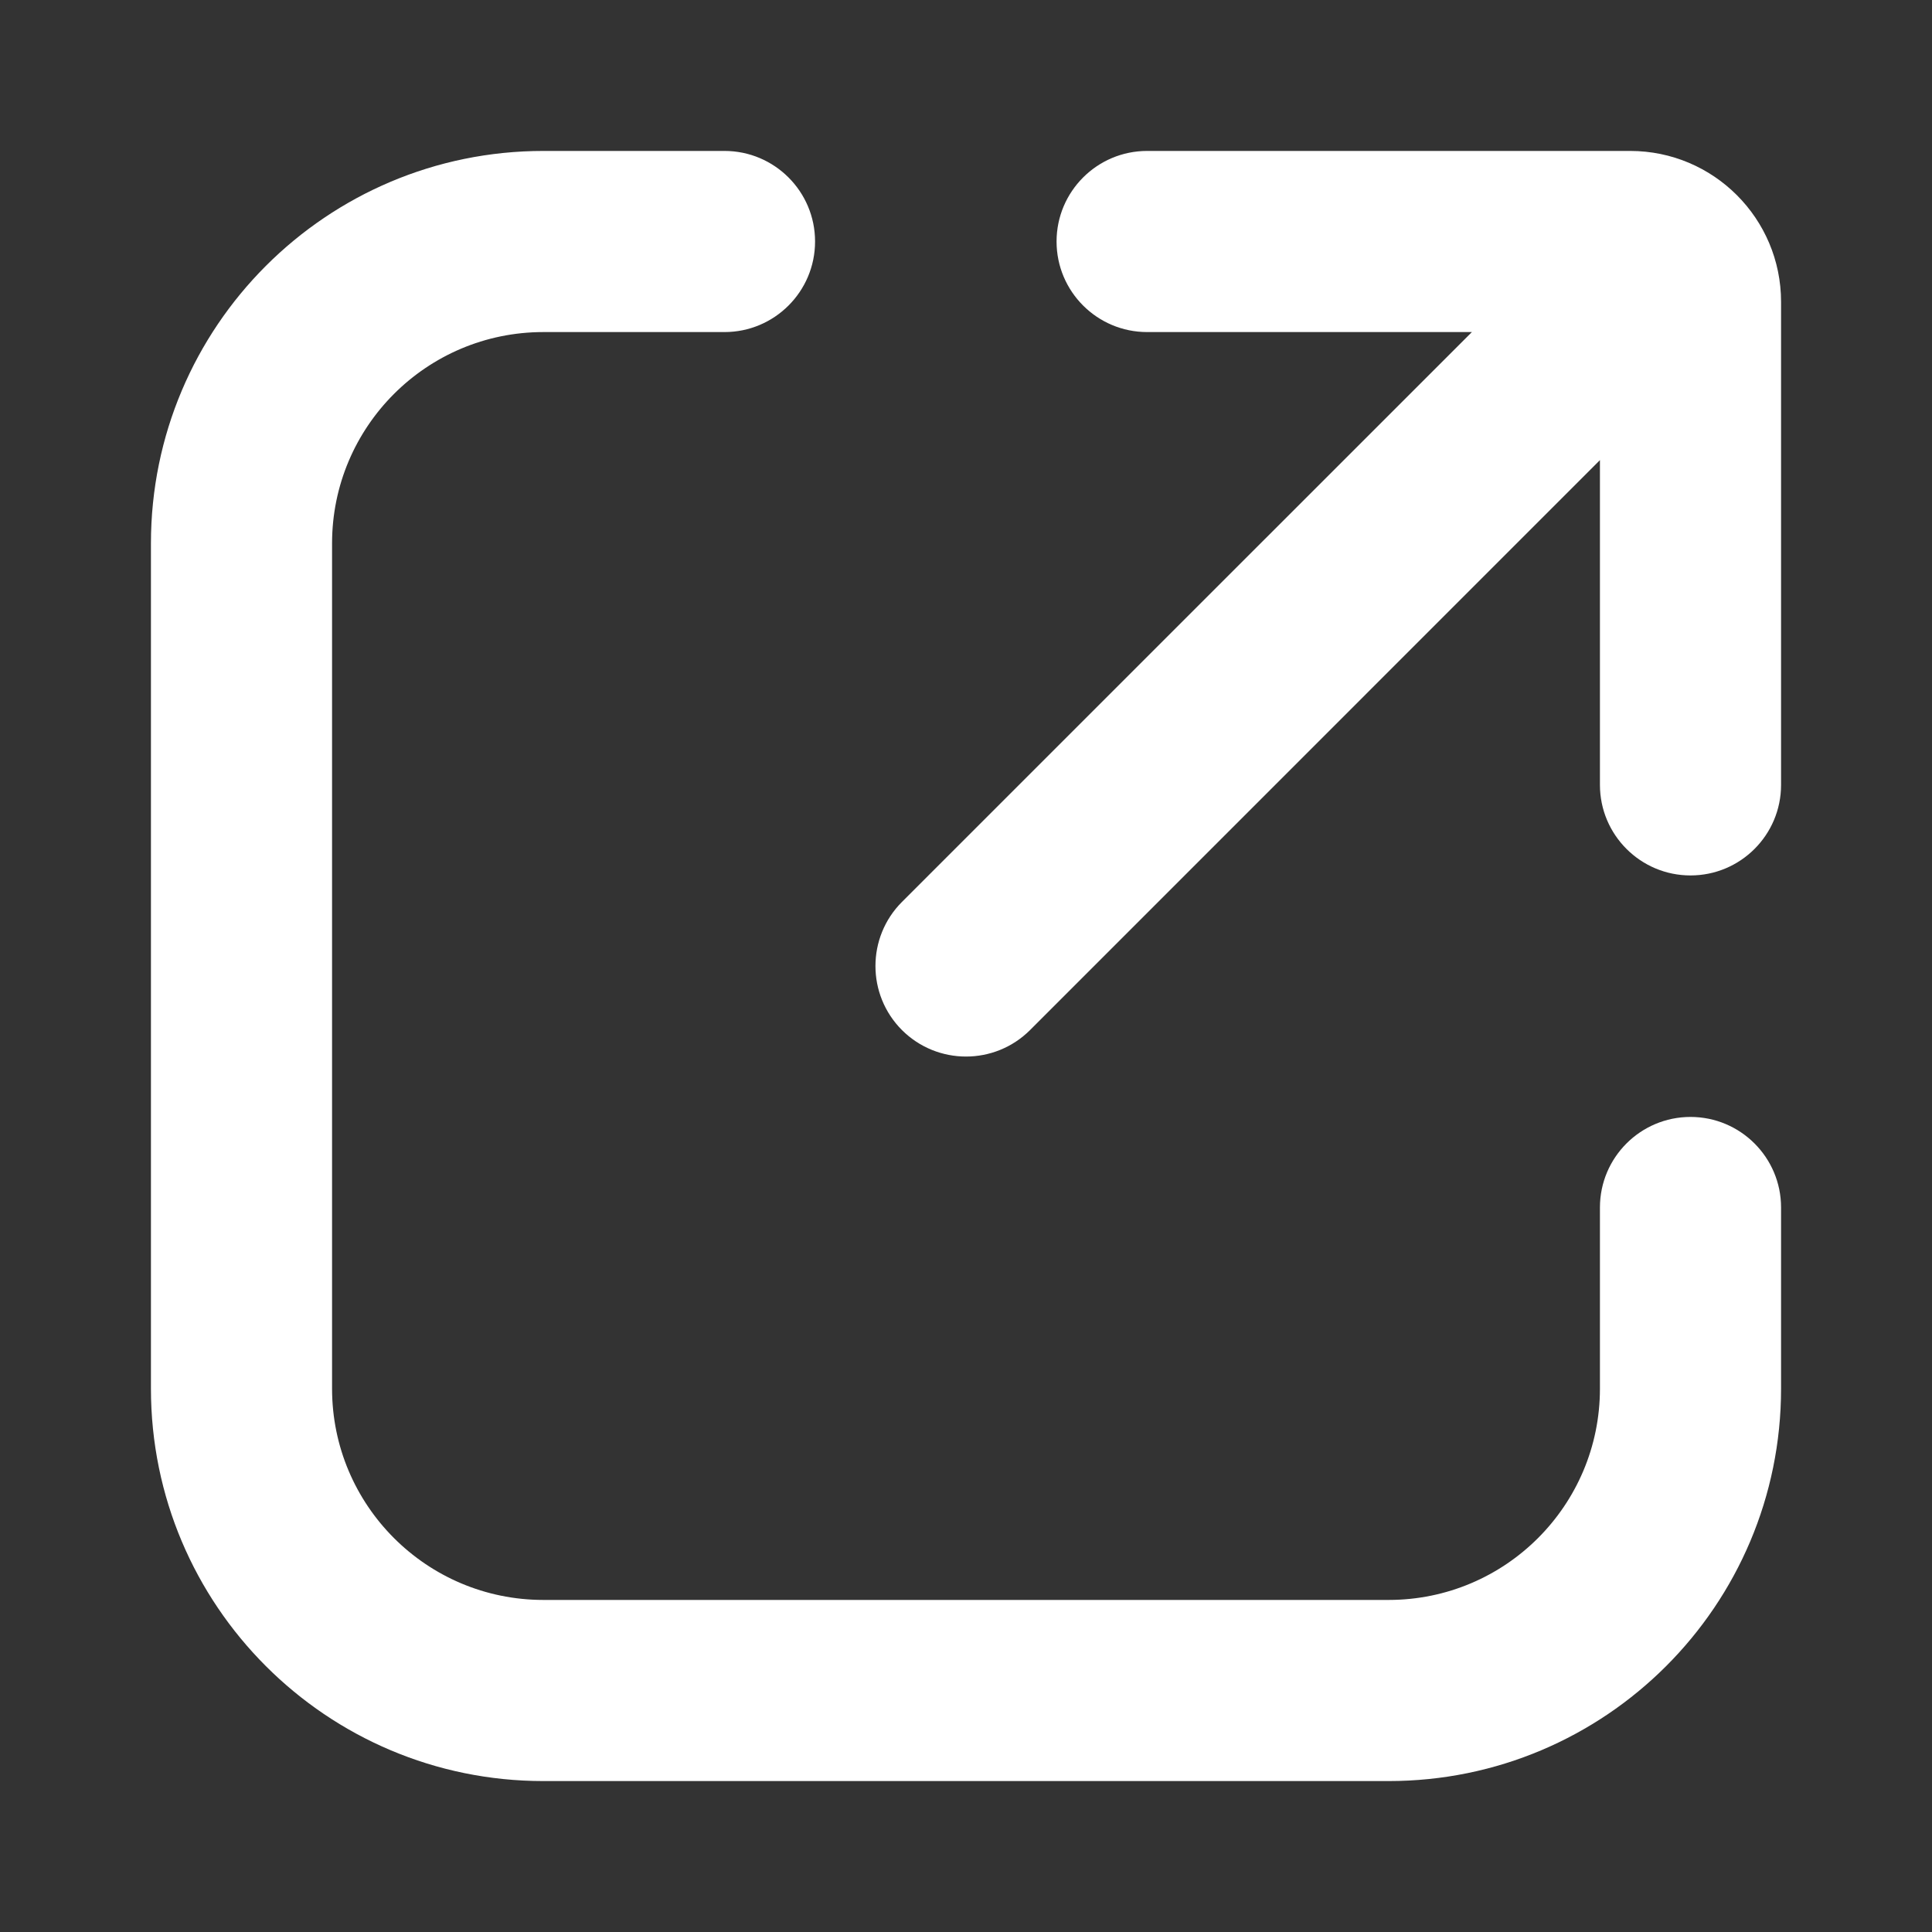
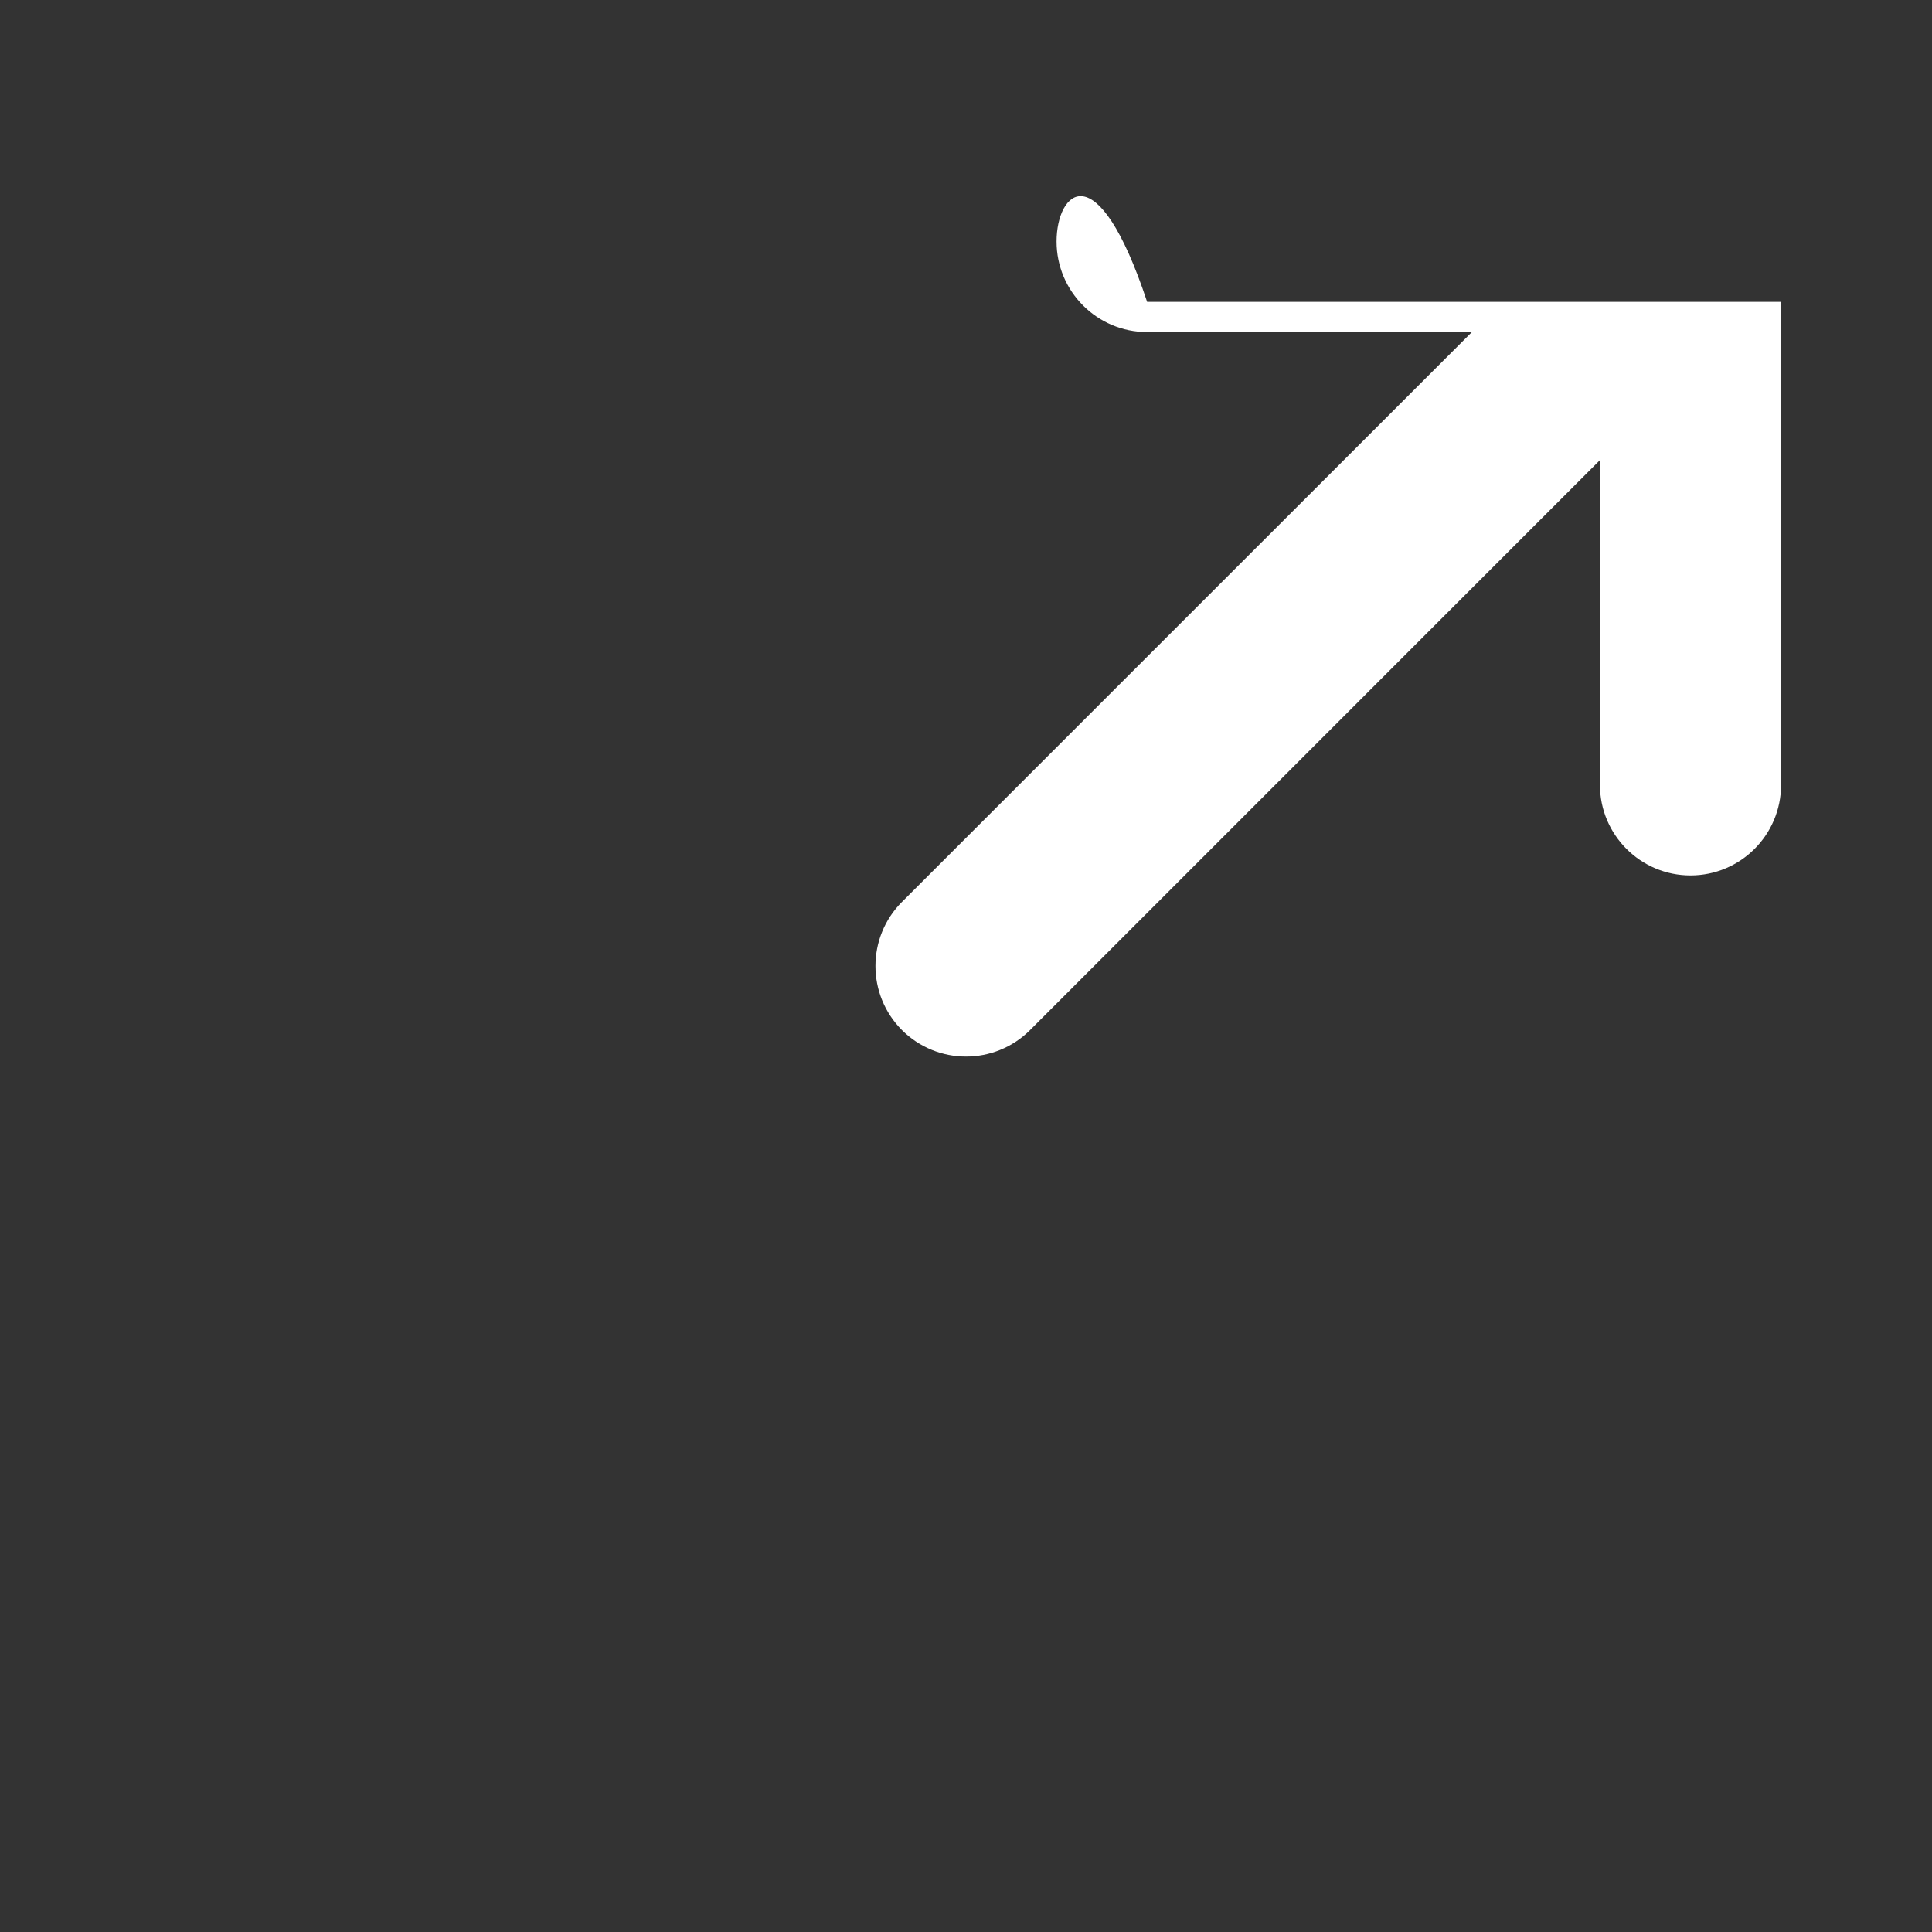
<svg xmlns="http://www.w3.org/2000/svg" width="32" height="32" viewBox="0 0 32 32" fill="none">
  <rect x="0" y="0" width="32" height="32" fill="#333333" stroke="none" />
-   <path d="M9 5.5C7.067 5.5 5.5 7.067 5.5 9V23C5.5 24.933 7.067 26.5 9 26.5H23C24.933 26.5 26.5 24.933 26.5 23V20C26.5 19.172 27.172 18.5 28 18.5C28.828 18.5 29.5 19.172 29.5 20V23C29.5 26.59 26.59 29.5 23 29.5H9C5.41 29.5 2.5 26.59 2.5 23V9C2.5 5.41 5.41 2.5 9 2.5H12C12.828 2.5 13.5 3.172 13.5 4C13.5 4.828 12.828 5.5 12 5.5H9Z" fill="white" />
-   <path d="M26.5 7.621L26.5 13C26.5 13.828 27.172 14.5 28 14.5C28.829 14.5 29.5 13.828 29.5 13L29.5 5C29.5 3.619 28.381 2.5 27 2.5H19C18.172 2.5 17.5 3.172 17.5 4C17.5 4.828 18.172 5.5 19 5.5H24.379L14.939 14.939C14.354 15.525 14.354 16.475 14.939 17.061C15.525 17.646 16.475 17.646 17.061 17.061L26.5 7.621Z" fill="white" />
+   <path d="M26.5 7.621L26.5 13C26.5 13.828 27.172 14.5 28 14.5C28.829 14.5 29.5 13.828 29.5 13L29.5 5H19C18.172 2.5 17.5 3.172 17.5 4C17.5 4.828 18.172 5.5 19 5.5H24.379L14.939 14.939C14.354 15.525 14.354 16.475 14.939 17.061C15.525 17.646 16.475 17.646 17.061 17.061L26.5 7.621Z" fill="white" />
</svg>